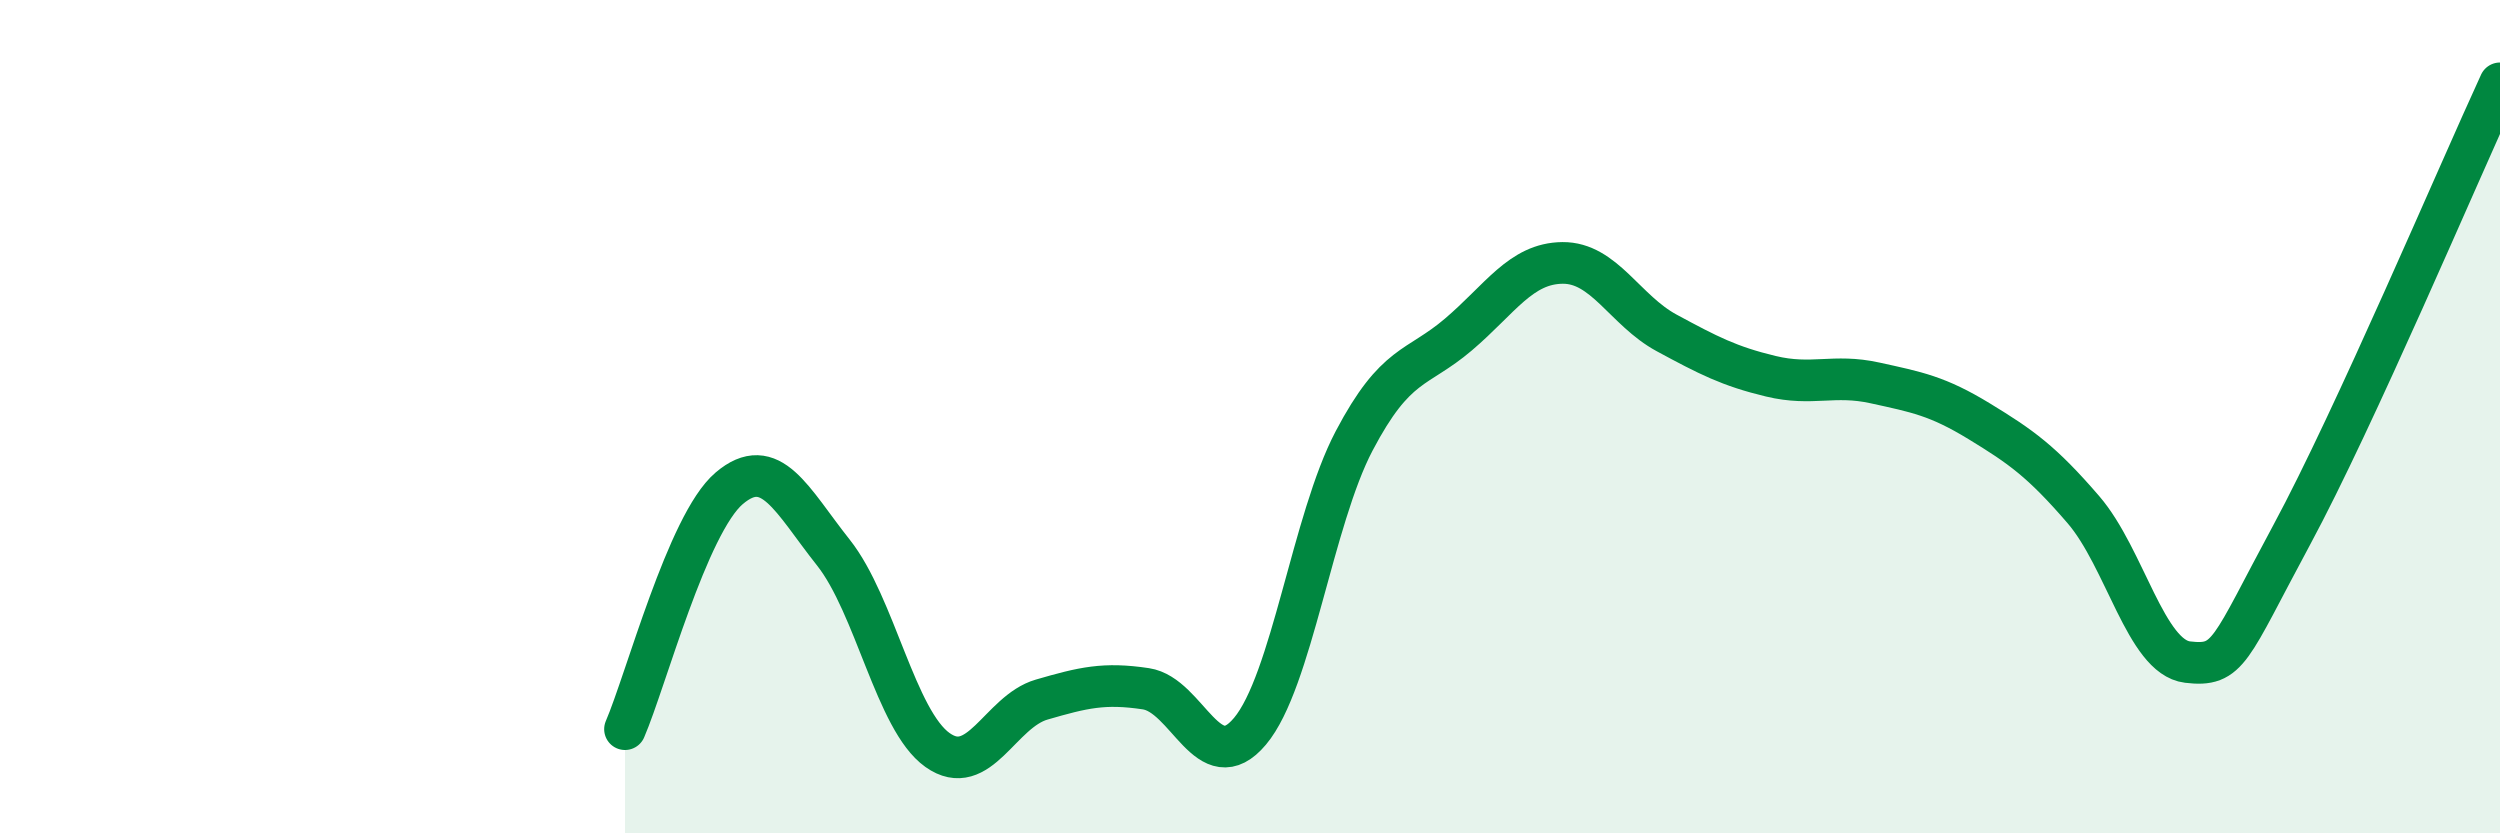
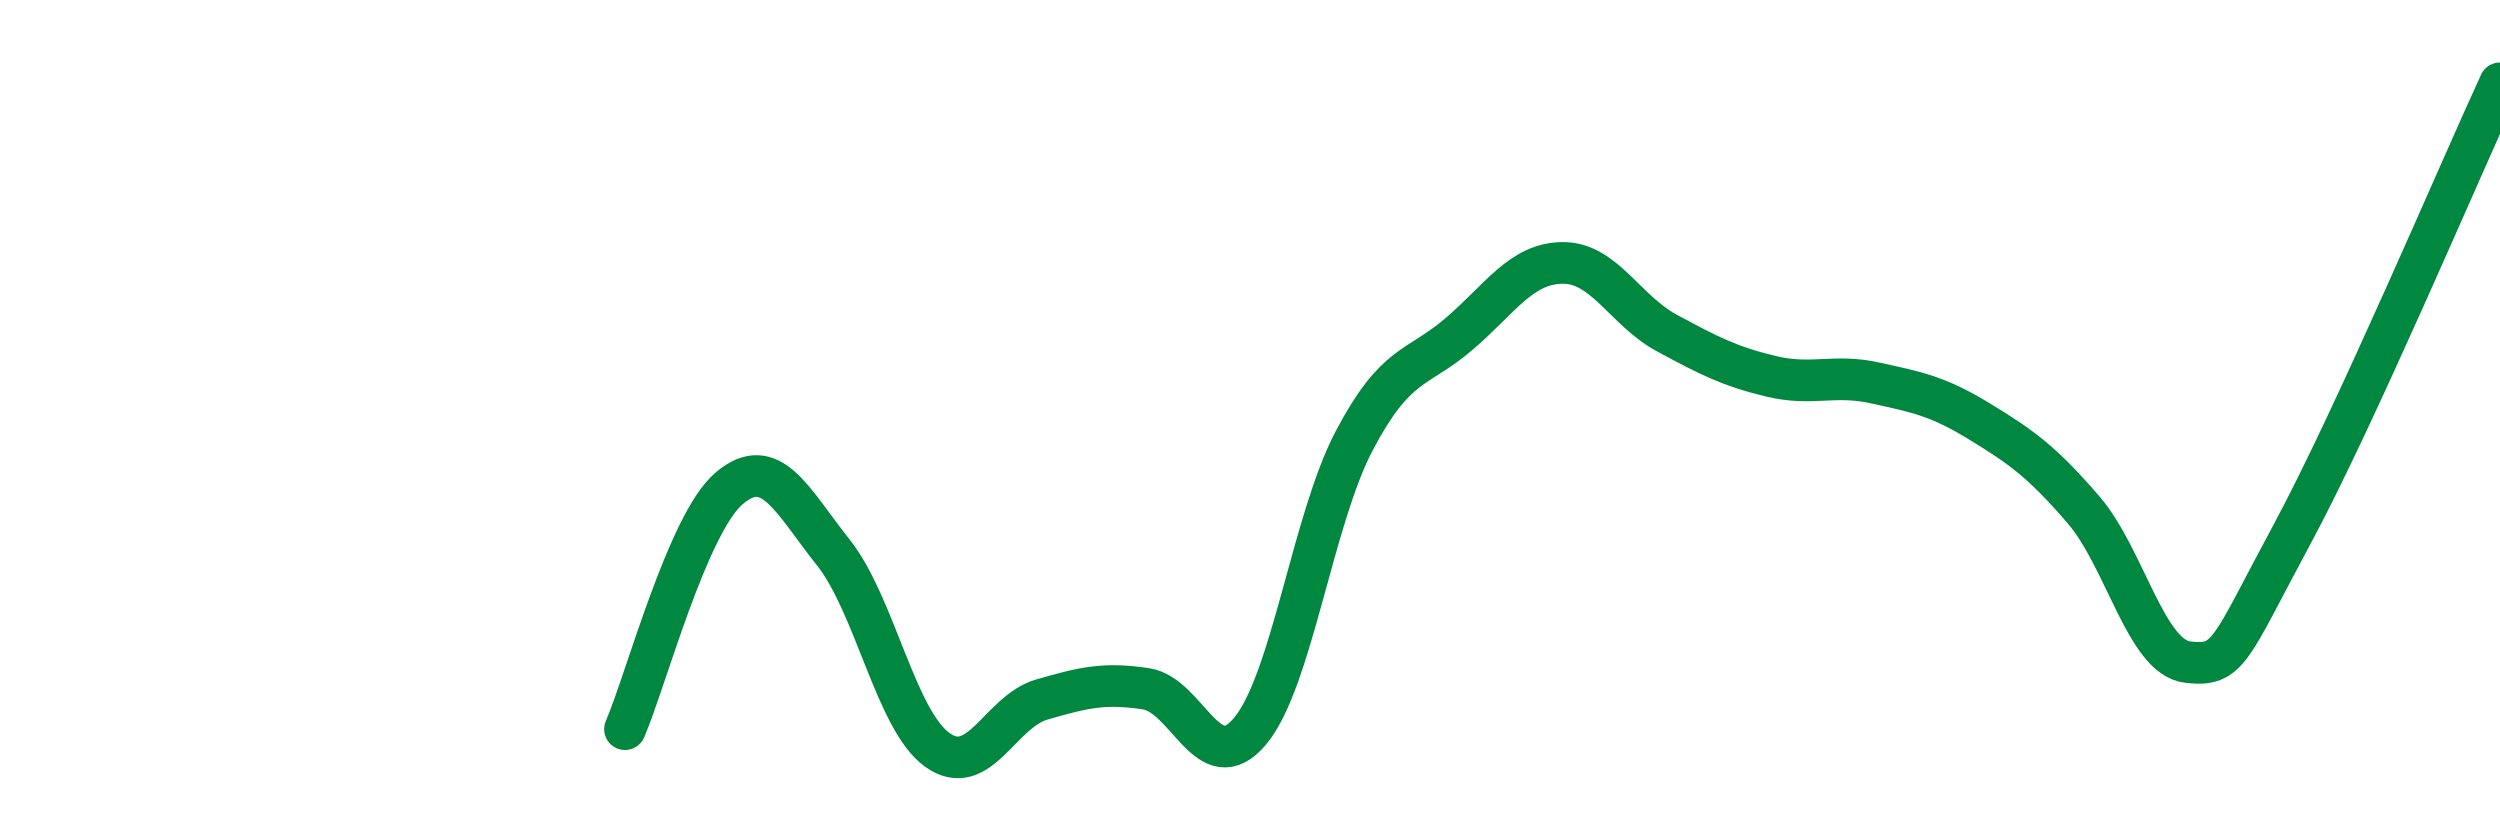
<svg xmlns="http://www.w3.org/2000/svg" width="60" height="20" viewBox="0 0 60 20">
-   <path d="M 15,17.5 C 15.5,16.34 16.5,12.57 17.5,11.72 C 18.5,10.87 19,12 20,13.26 C 21,14.52 21.5,17.29 22.5,18 C 23.5,18.71 24,17.08 25,16.79 C 26,16.5 26.5,16.38 27.5,16.53 C 28.5,16.68 29,18.74 30,17.55 C 31,16.36 31.5,12.48 32.5,10.58 C 33.5,8.68 34,8.88 35,8.03 C 36,7.18 36.5,6.32 37.5,6.31 C 38.5,6.3 39,7.45 40,7.99 C 41,8.53 41.5,8.79 42.5,9.03 C 43.5,9.27 44,8.97 45,9.19 C 46,9.41 46.5,9.5 47.5,10.11 C 48.5,10.72 49,11.07 50,12.23 C 51,13.39 51.5,15.77 52.5,15.89 C 53.5,16.01 53.5,15.62 55,12.84 C 56.5,10.06 59,4.17 60,2L60 20L15 20Z" fill="#008740" opacity="0.1" stroke-linecap="round" stroke-linejoin="round" />
  <path d="M 15,17.5 C 15.5,16.34 16.5,12.57 17.5,11.72 C 18.5,10.87 19,12 20,13.26 C 21,14.52 21.5,17.29 22.5,18 C 23.5,18.71 24,17.08 25,16.79 C 26,16.5 26.5,16.38 27.5,16.53 C 28.5,16.68 29,18.74 30,17.55 C 31,16.36 31.5,12.48 32.5,10.58 C 33.5,8.68 34,8.88 35,8.03 C 36,7.18 36.5,6.32 37.5,6.31 C 38.5,6.3 39,7.45 40,7.99 C 41,8.53 41.5,8.79 42.5,9.03 C 43.5,9.27 44,8.97 45,9.19 C 46,9.41 46.5,9.5 47.5,10.11 C 48.5,10.72 49,11.07 50,12.23 C 51,13.39 51.5,15.77 52.5,15.89 C 53.5,16.01 53.5,15.62 55,12.84 C 56.5,10.06 59,4.17 60,2" stroke="#008740" stroke-width="1" fill="none" stroke-linecap="round" stroke-linejoin="round" />
</svg>